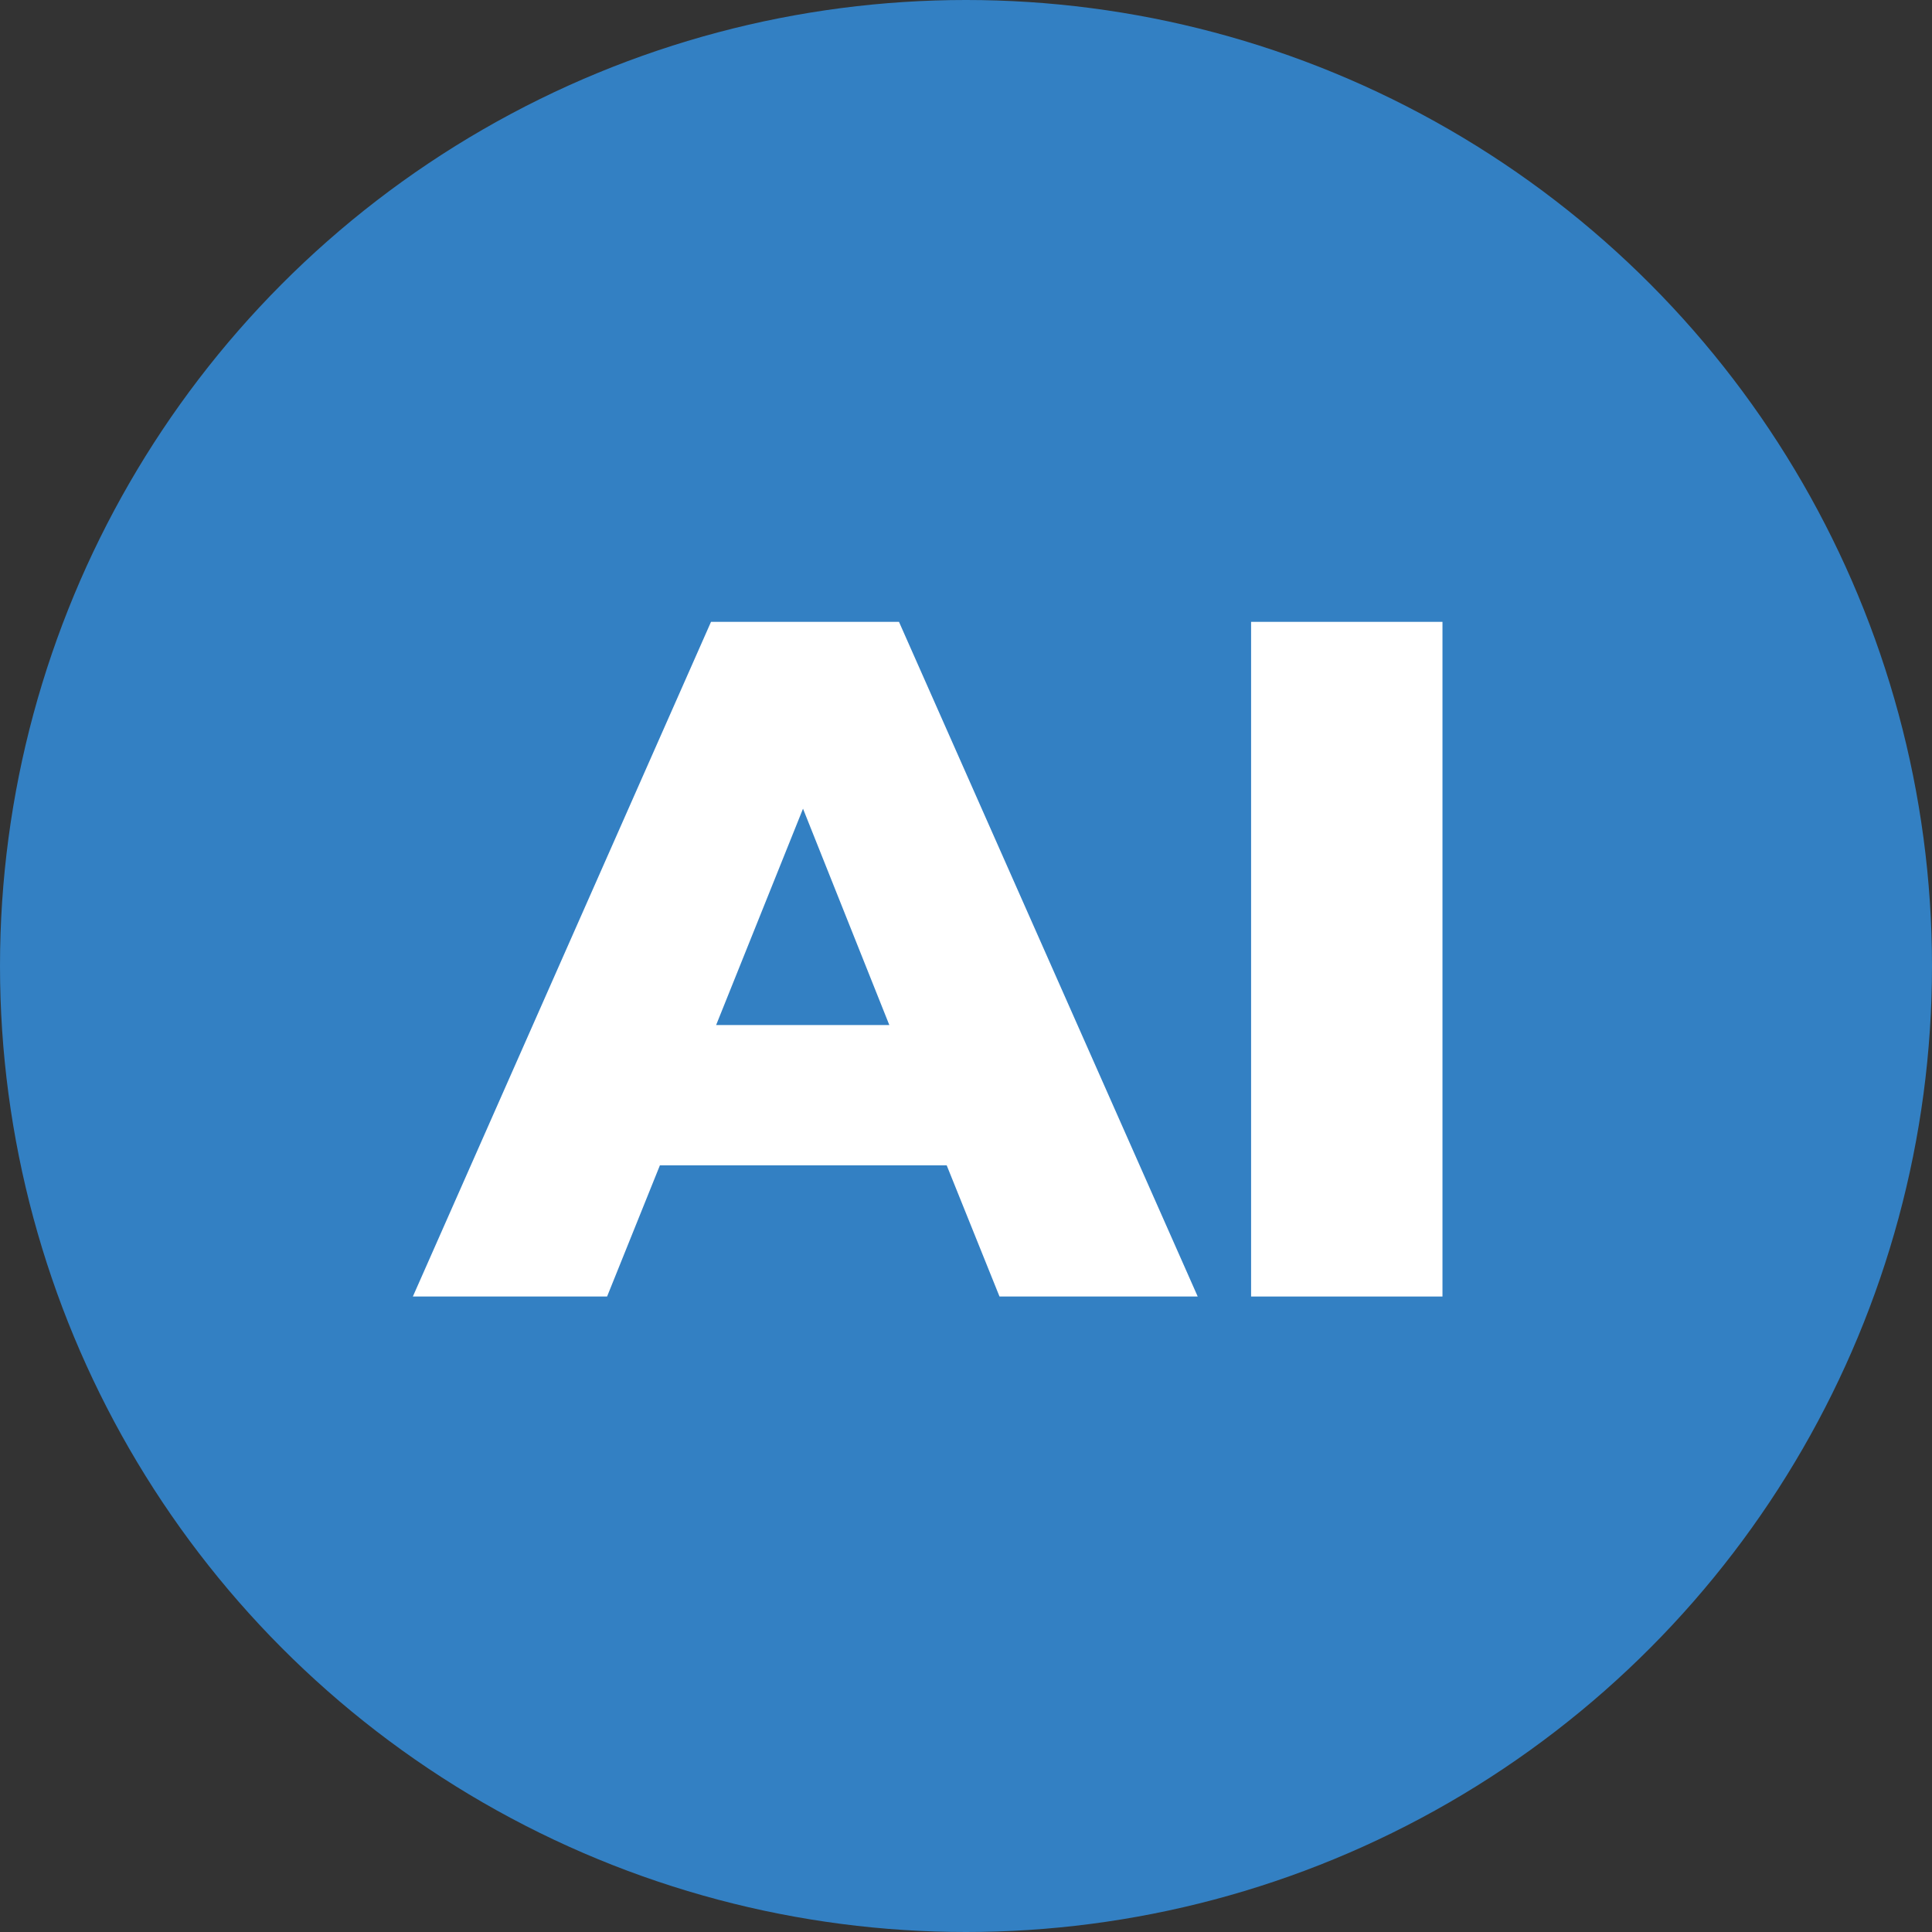
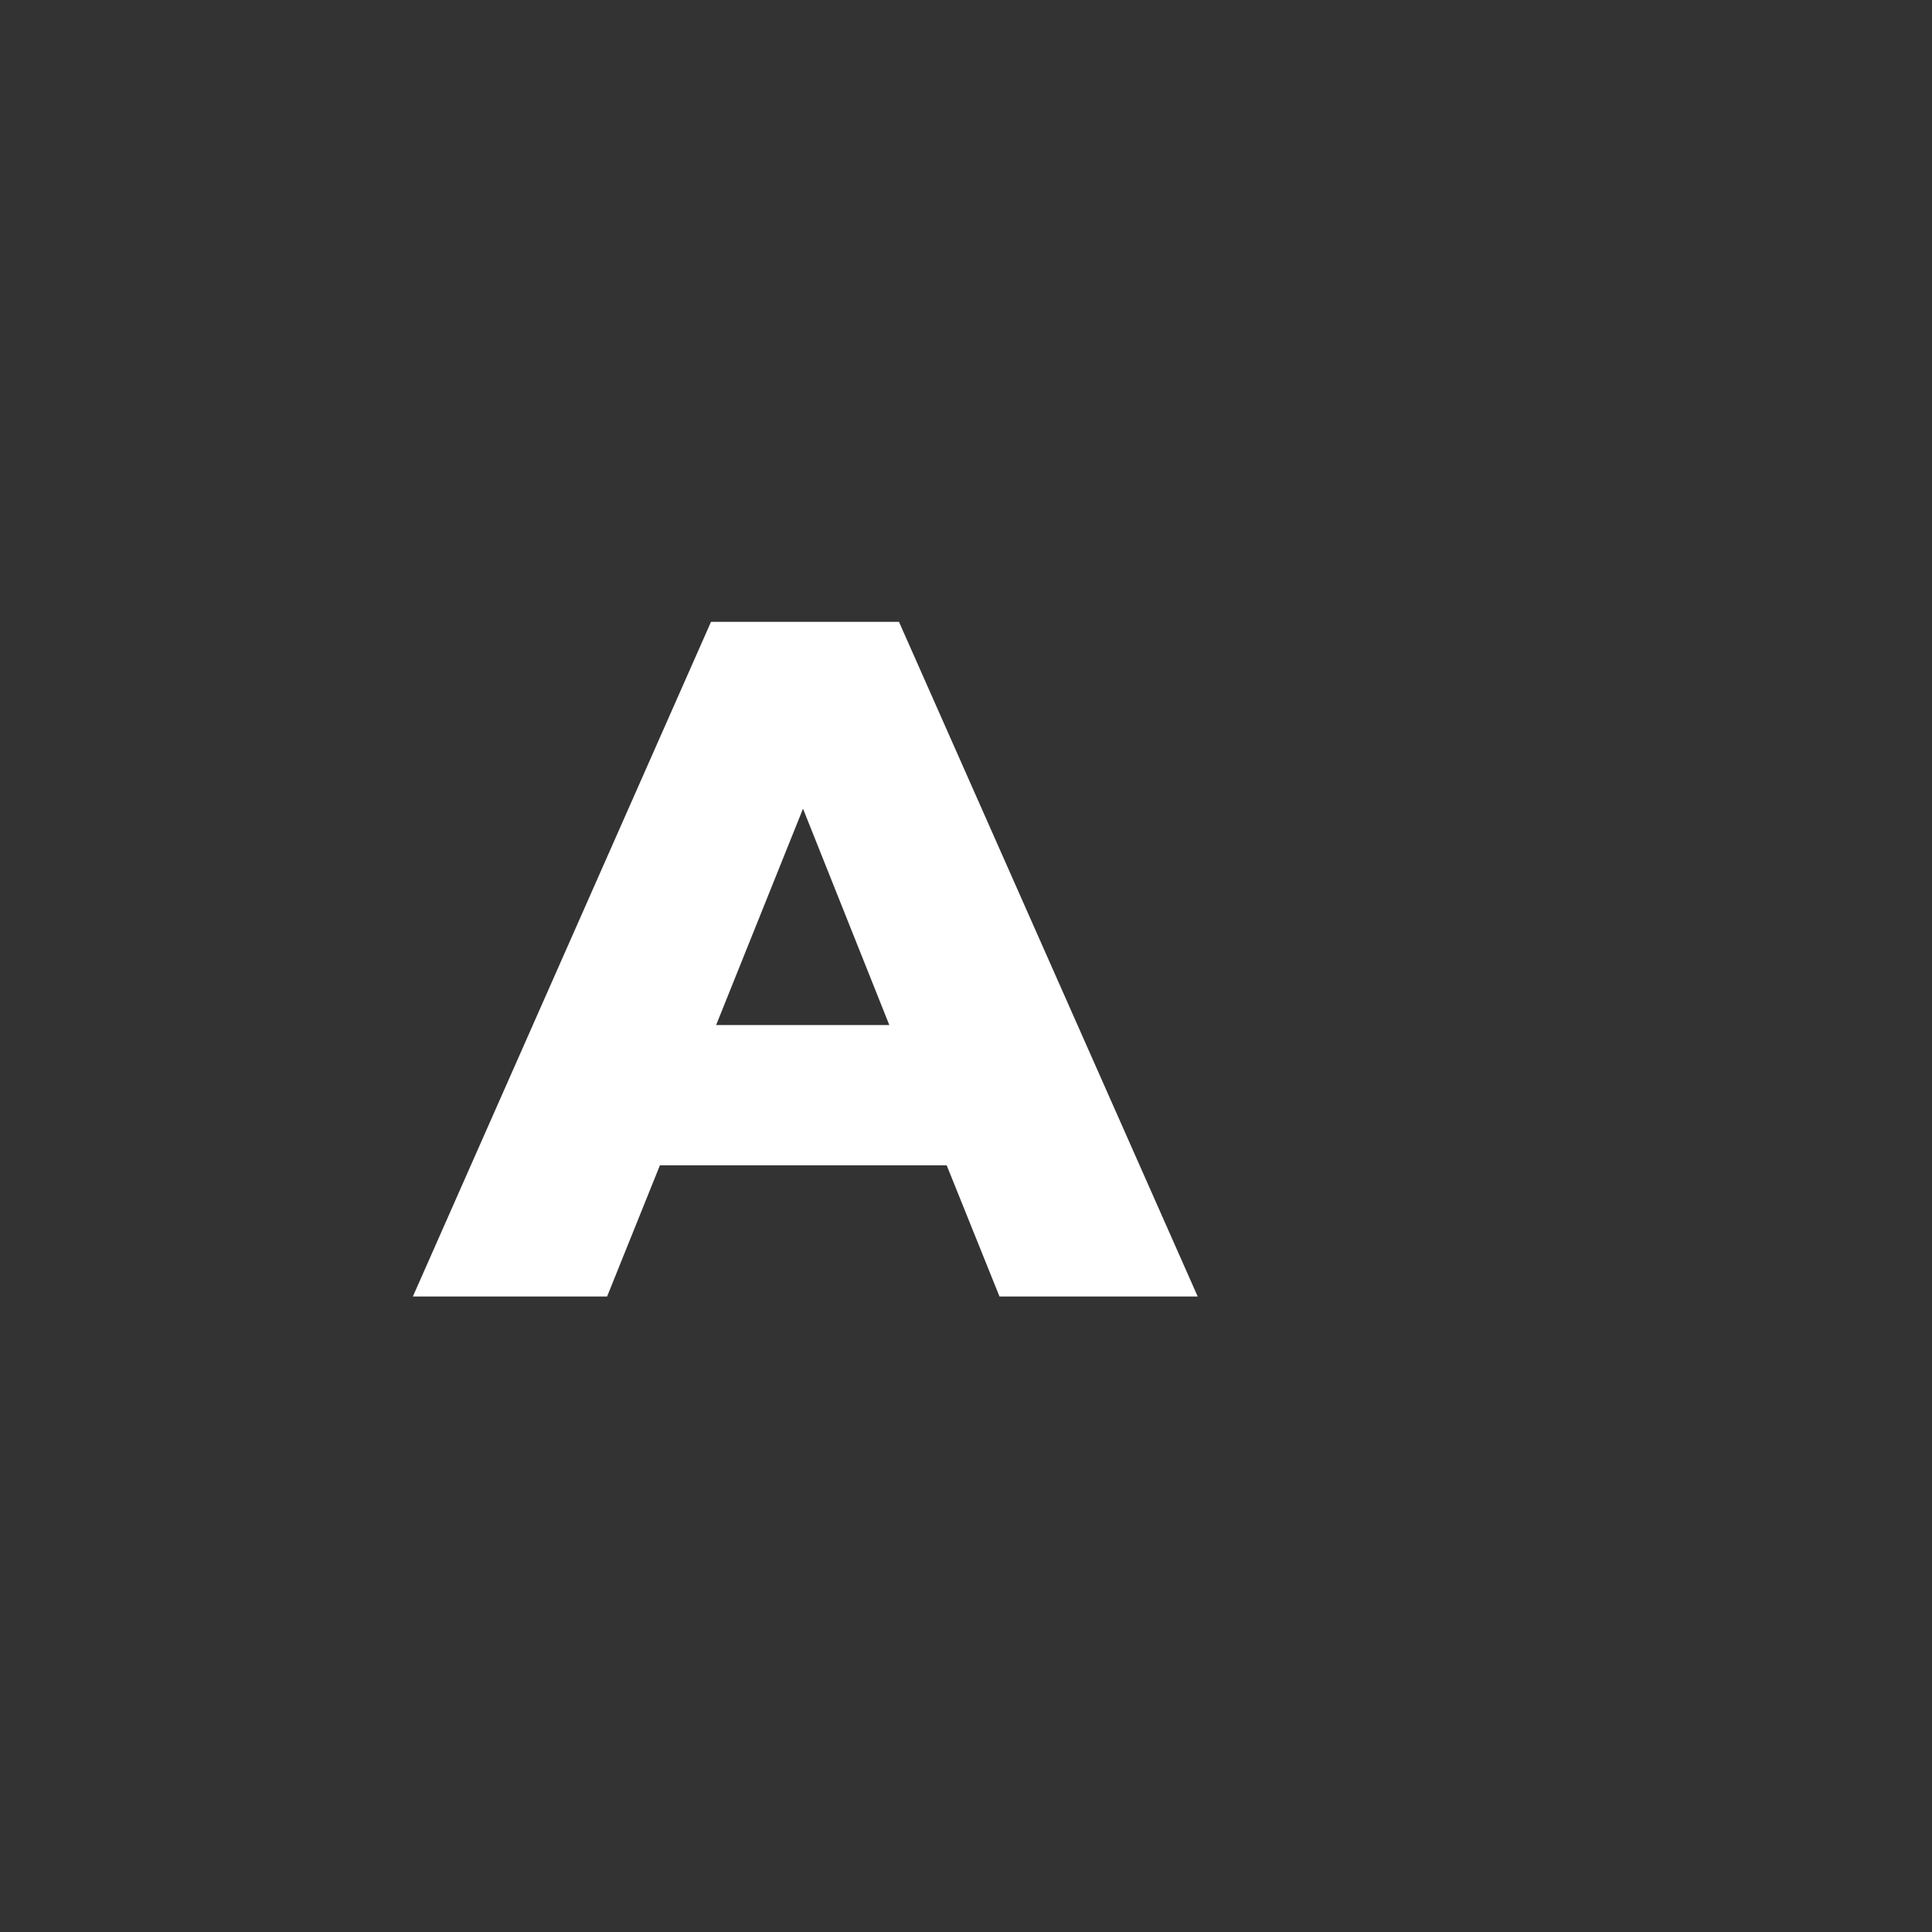
<svg xmlns="http://www.w3.org/2000/svg" id="Layer_1" data-name="Layer 1" viewBox="0 0 34.02 34.02">
  <rect x="0" y="0" width="34.02" height="34.02" fill="#333333" stroke="none" />
  <defs>
    <style>
      .cls-1 {
        fill: #fff;
      }

      .cls-2 {
        fill: #3380c3;
      }
    </style>
  </defs>
-   <circle class="cls-2" cx="17.01" cy="17.01" r="17.01" />
  <path class="cls-1" d="M12.52,10.95l-5.25,11.88h3.42l.93-2.31h5.05l.93,2.31h3.49l-5.26-11.88h-3.31ZM12.61,18.05l1.53-3.81,1.52,3.81h-3.05Z" />
-   <rect class="cls-1" x="22.03" y="10.95" width="3.37" height="11.88" />
</svg>